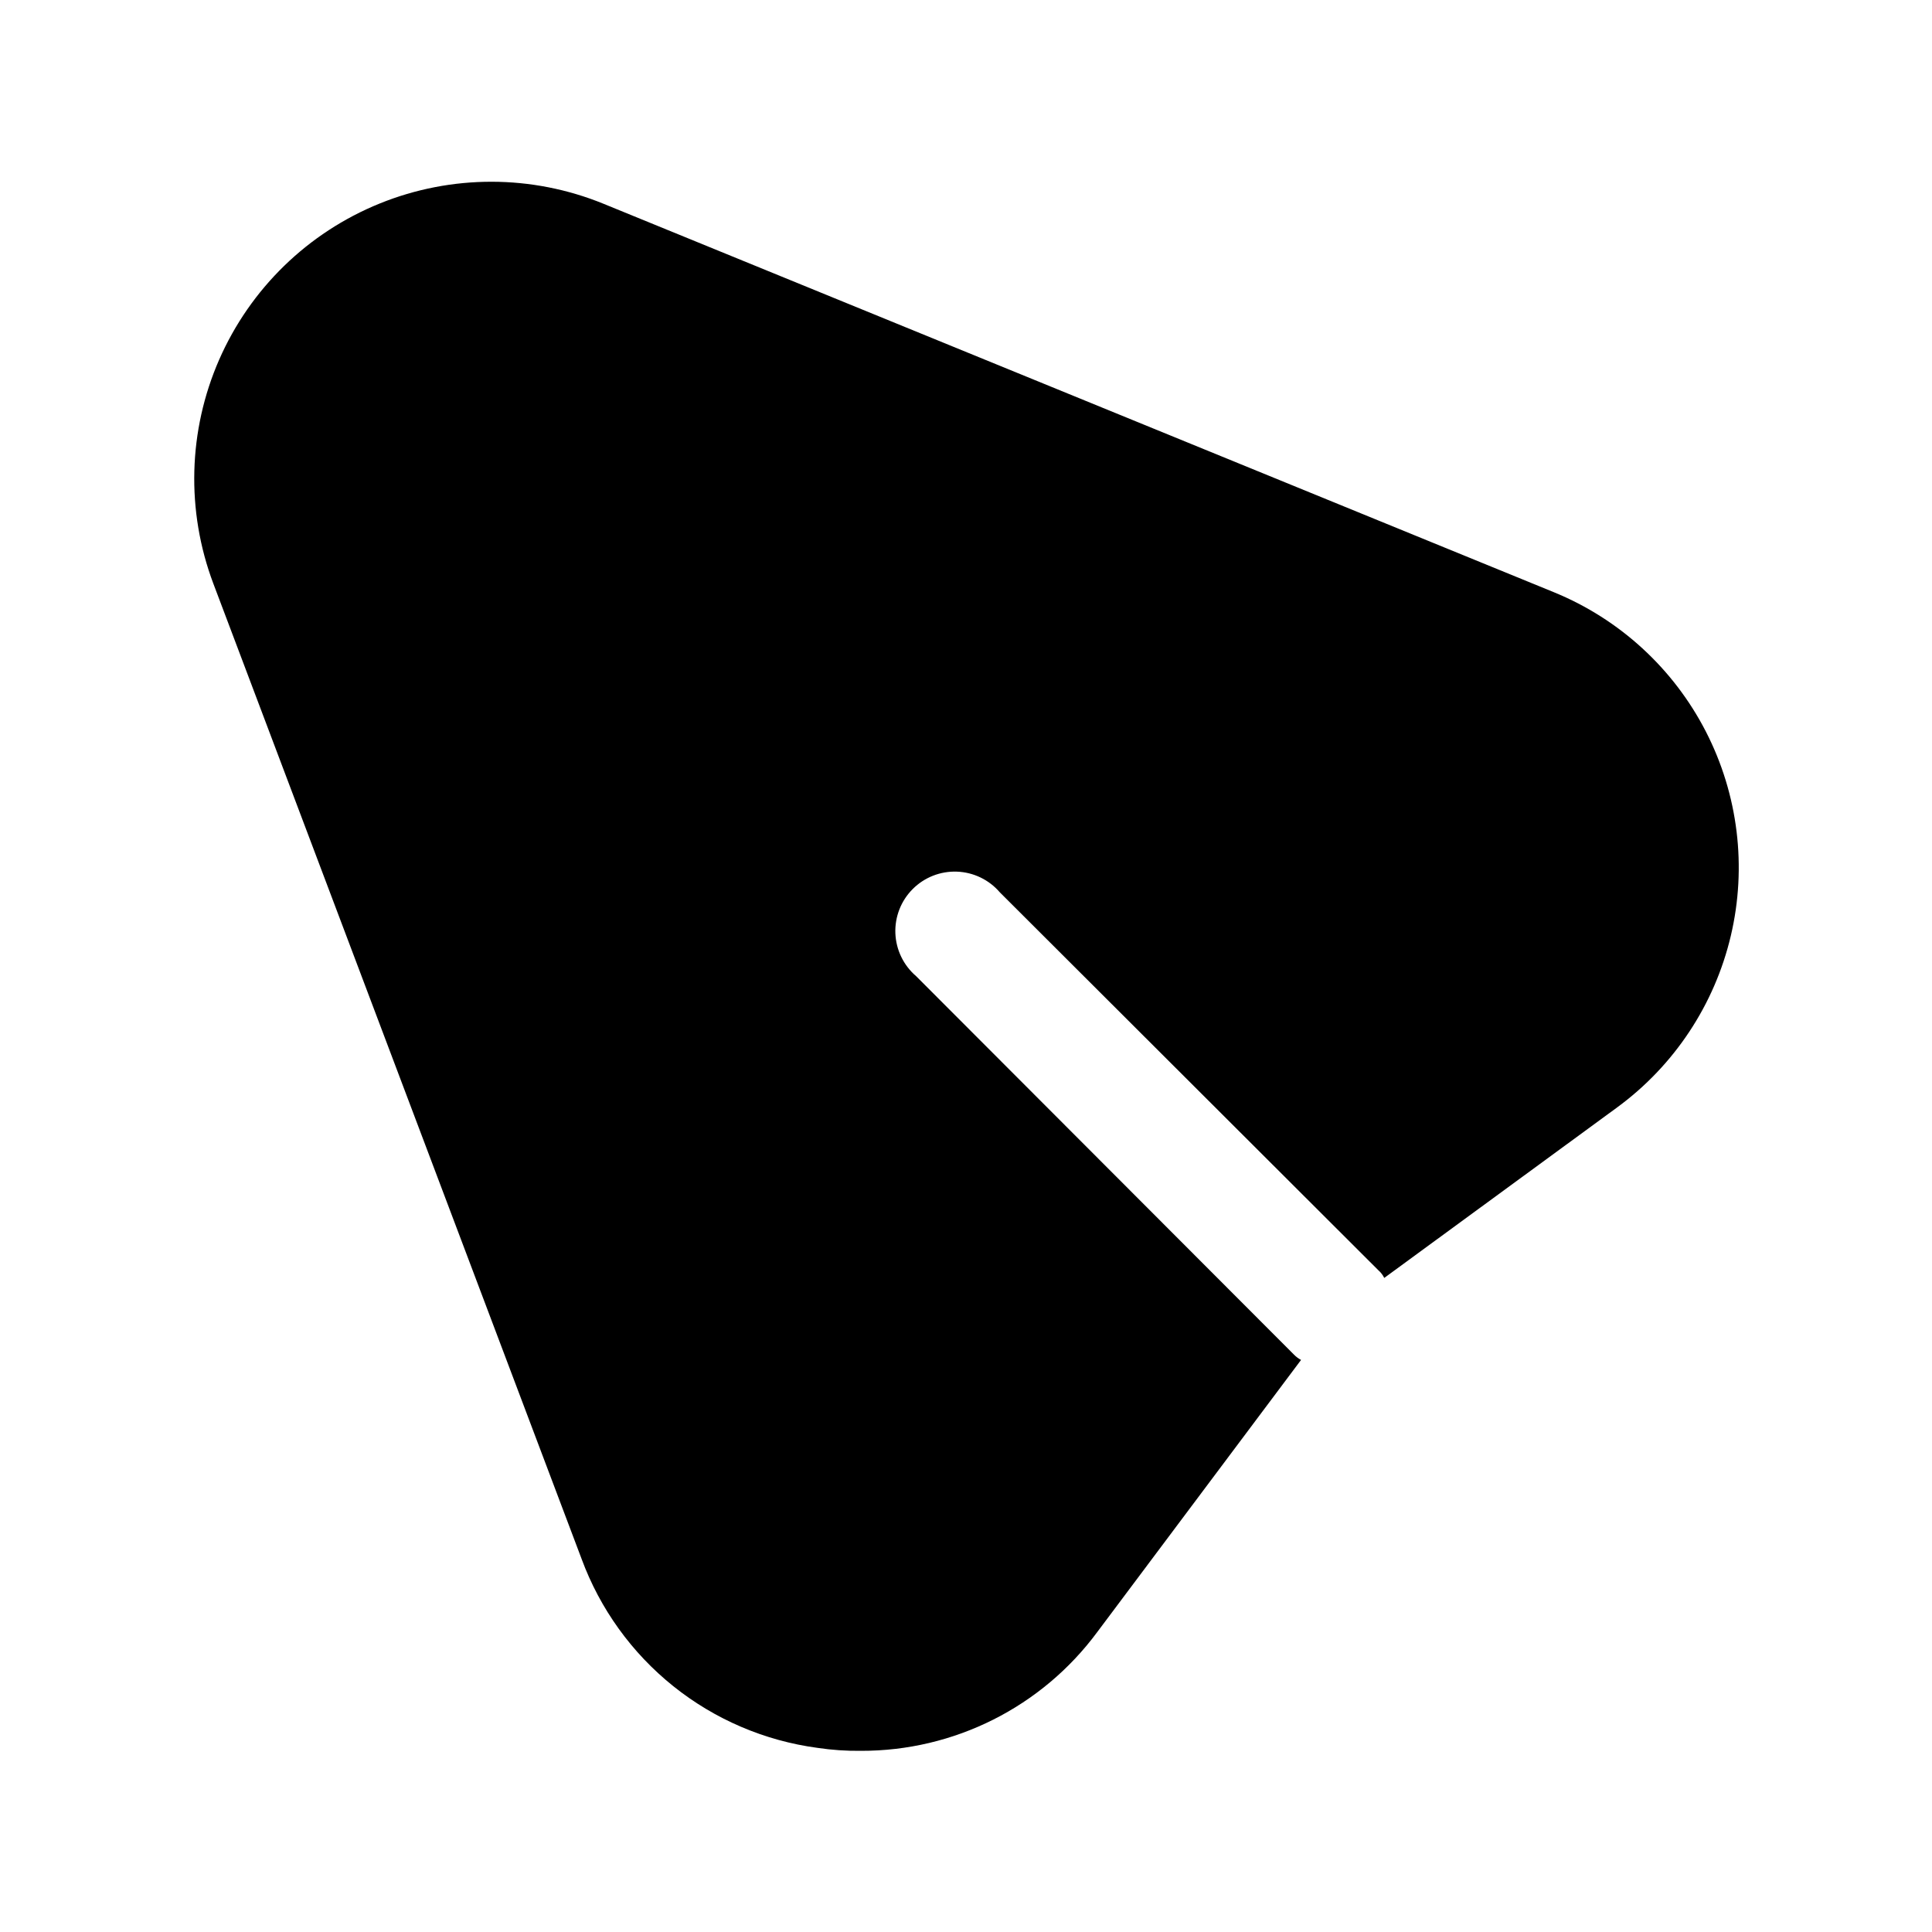
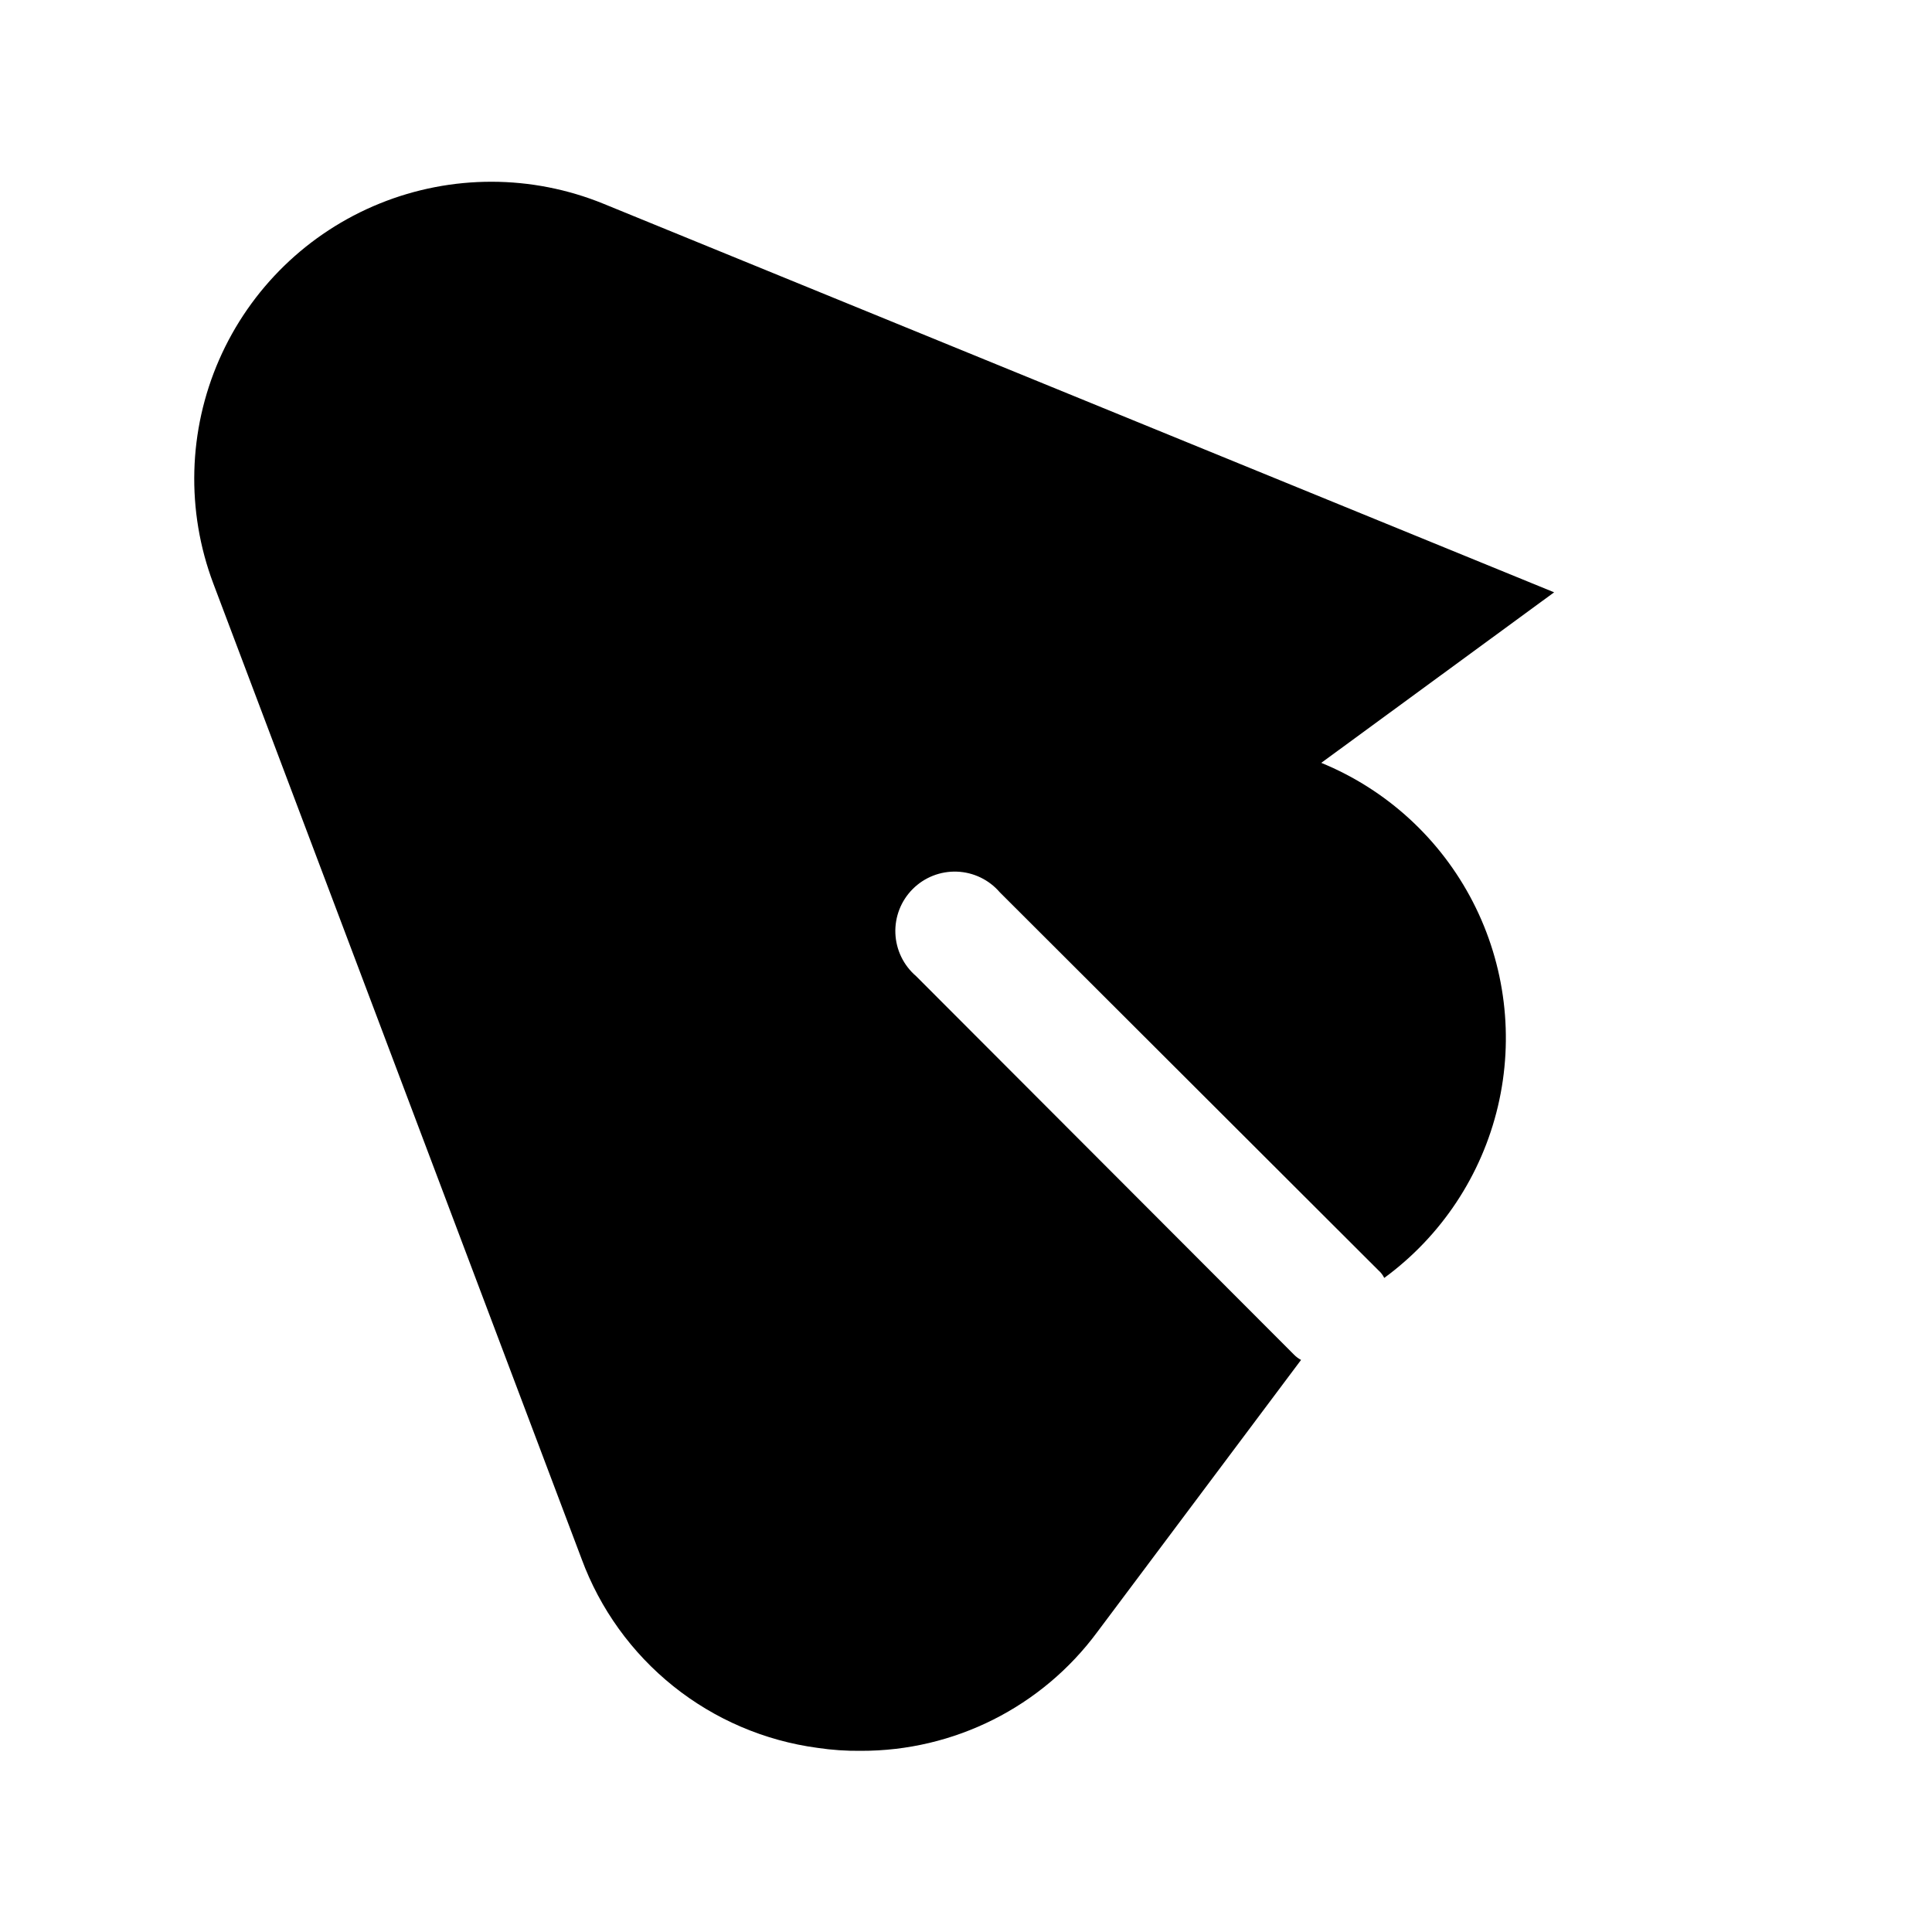
<svg xmlns="http://www.w3.org/2000/svg" fill="#000000" width="800px" height="800px" version="1.1" viewBox="144 144 512 512">
-   <path d="m555.86 300.97-251.9-102.96c-19.012-7.766-40.305-7.793-59.336-0.078-19.031 7.711-34.293 22.559-42.535 41.367-8.238 18.809-8.801 40.094-1.57 59.312l97.613 258.52v0.004c4.883 13.238 13.285 24.895 24.297 33.719 11.012 8.82 24.223 14.473 38.207 16.348 3.805 0.57 7.648 0.832 11.496 0.785 24.707 0.074 47.973-11.617 62.66-31.488l54.004-72.109v0.004c-0.703-0.371-1.34-0.848-1.891-1.418l-100.13-100.29c-3.332-2.856-5.32-6.969-5.492-11.352-0.168-4.383 1.5-8.637 4.602-11.738 3.102-3.106 7.356-4.769 11.738-4.602 4.383 0.168 8.5 2.16 11.352 5.492l100.29 100.13c0.656 0.57 1.191 1.266 1.574 2.047l61.715-45.184 0.004-0.004c15.133-11.09 25.816-27.215 30.125-45.477 4.309-18.262 1.961-37.461-6.621-54.145-8.582-16.688-22.832-29.762-40.195-36.879z" />
+   <path d="m555.86 300.97-251.9-102.96c-19.012-7.766-40.305-7.793-59.336-0.078-19.031 7.711-34.293 22.559-42.535 41.367-8.238 18.809-8.801 40.094-1.57 59.312l97.613 258.52v0.004c4.883 13.238 13.285 24.895 24.297 33.719 11.012 8.82 24.223 14.473 38.207 16.348 3.805 0.57 7.648 0.832 11.496 0.785 24.707 0.074 47.973-11.617 62.66-31.488l54.004-72.109v0.004c-0.703-0.371-1.34-0.848-1.891-1.418l-100.13-100.29c-3.332-2.856-5.32-6.969-5.492-11.352-0.168-4.383 1.5-8.637 4.602-11.738 3.102-3.106 7.356-4.769 11.738-4.602 4.383 0.168 8.5 2.16 11.352 5.492l100.29 100.13c0.656 0.57 1.191 1.266 1.574 2.047c15.133-11.09 25.816-27.215 30.125-45.477 4.309-18.262 1.961-37.461-6.621-54.145-8.582-16.688-22.832-29.762-40.195-36.879z" />
</svg>